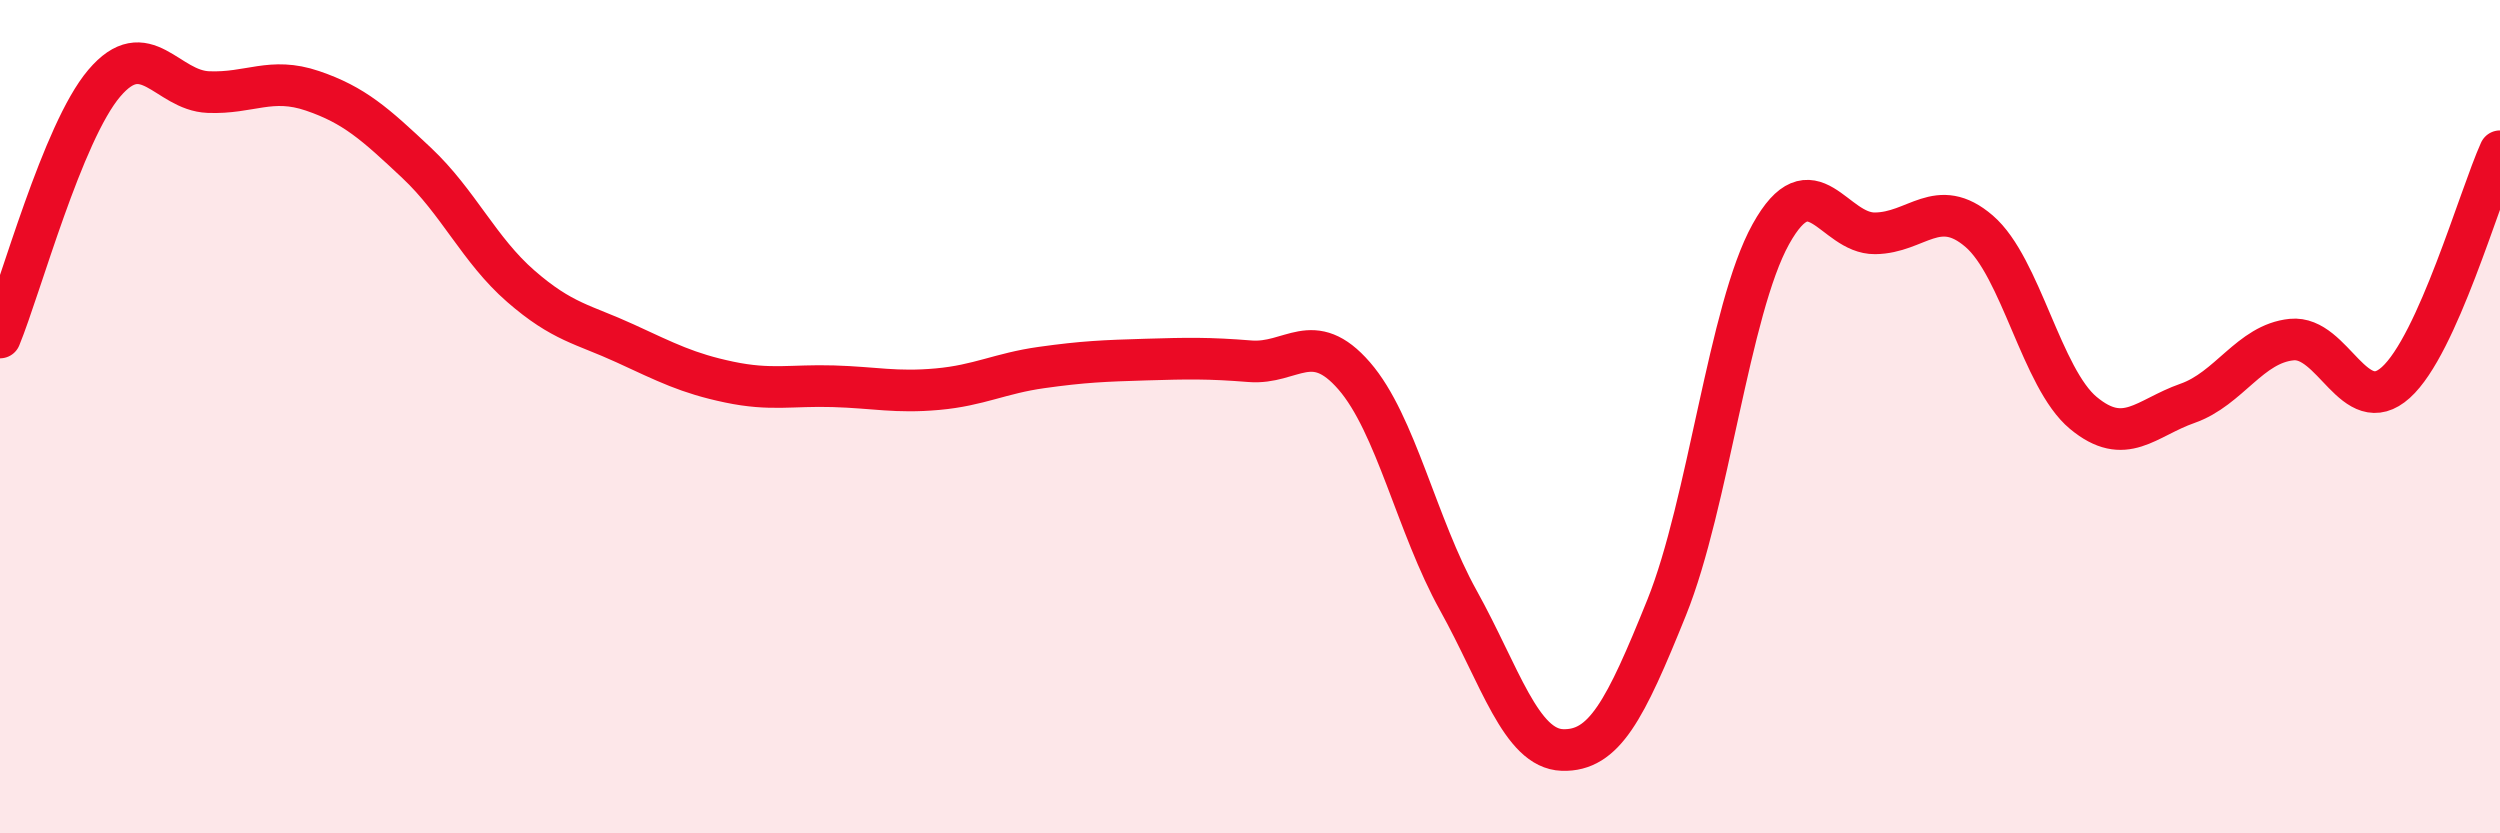
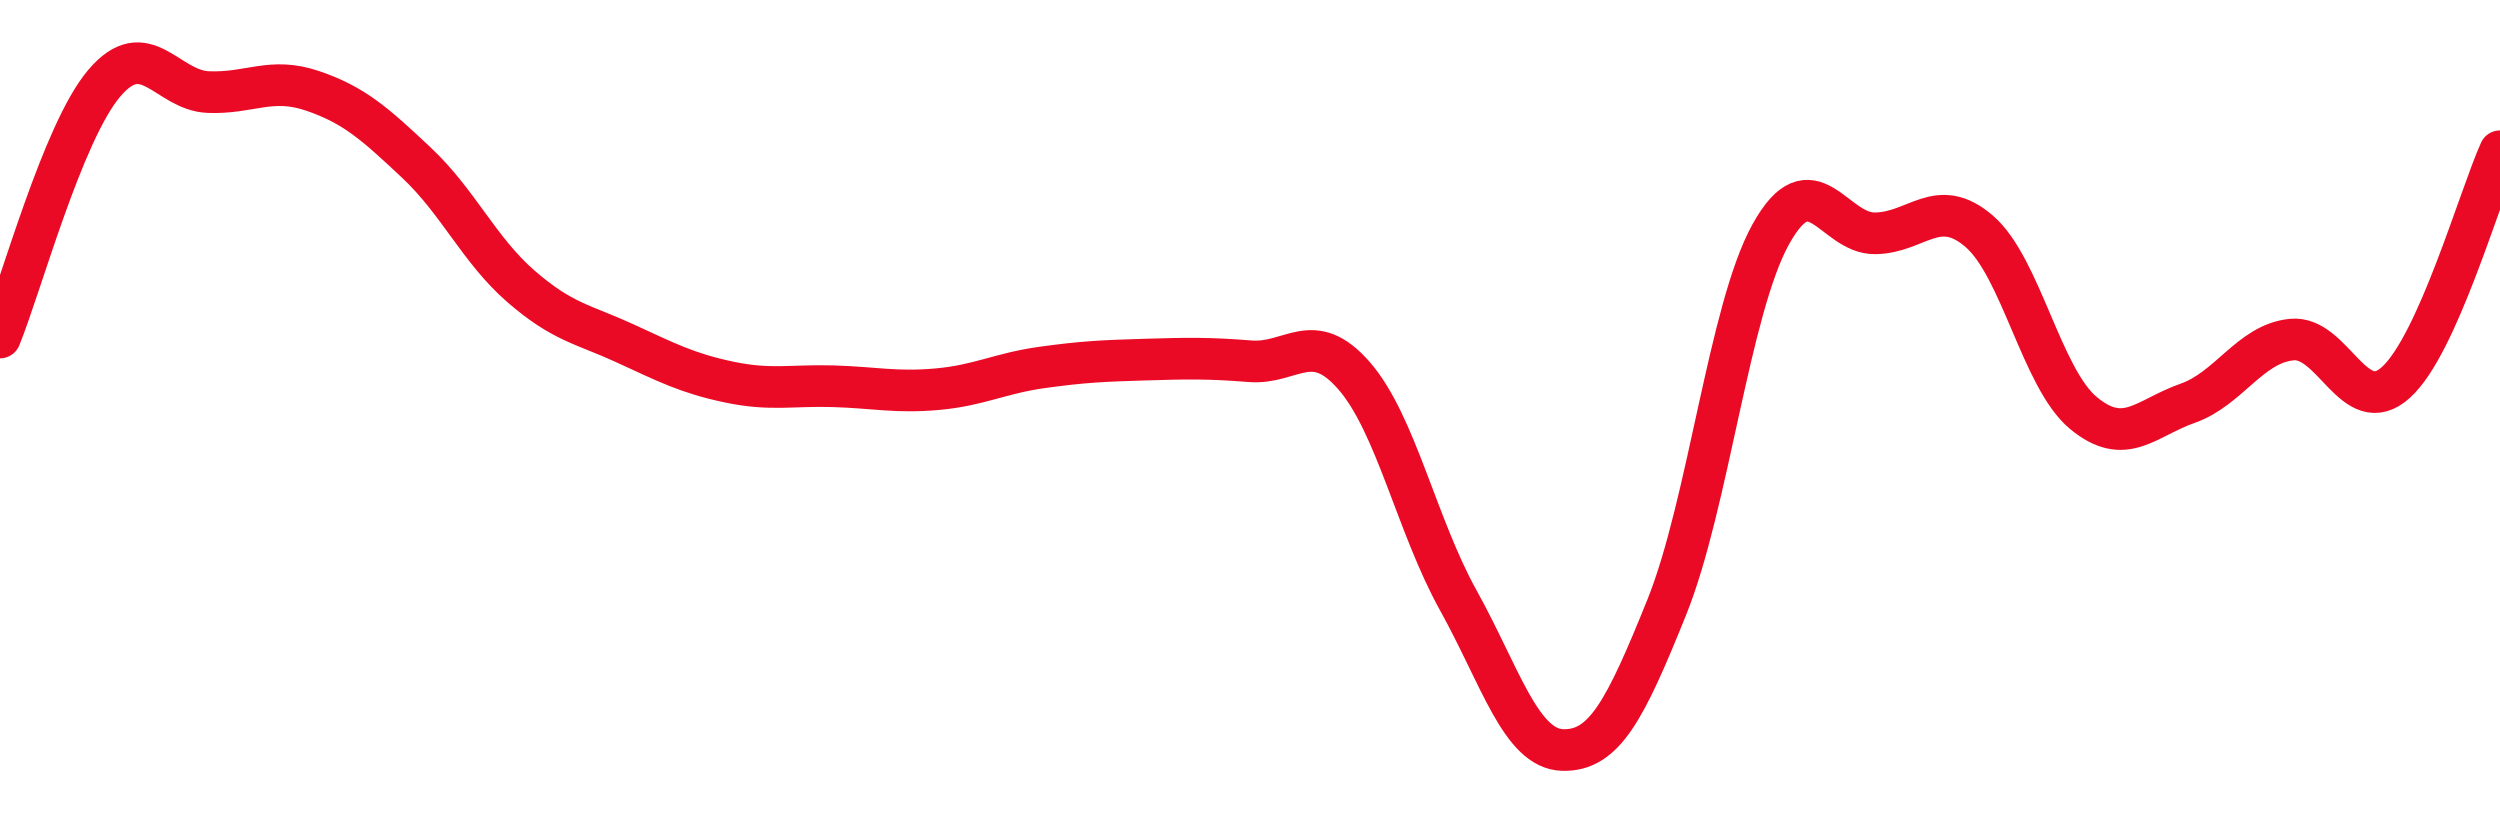
<svg xmlns="http://www.w3.org/2000/svg" width="60" height="20" viewBox="0 0 60 20">
-   <path d="M 0,8.1 C 0.5,6.88 1.5,3.18 2.5,2 C 3.5,0.82 4,2.17 5,2.21 C 6,2.25 6.5,1.84 7.5,2.18 C 8.5,2.52 9,2.97 10,3.91 C 11,4.85 11.5,6 12.5,6.87 C 13.5,7.74 14,7.78 15,8.24 C 16,8.7 16.5,8.96 17.5,9.17 C 18.5,9.38 19,9.24 20,9.27 C 21,9.3 21.5,9.43 22.5,9.34 C 23.5,9.25 24,8.96 25,8.82 C 26,8.68 26.5,8.66 27.5,8.63 C 28.5,8.6 29,8.59 30,8.67 C 31,8.75 31.5,7.87 32.5,9.02 C 33.5,10.17 34,12.61 35,14.41 C 36,16.21 36.5,17.97 37.5,18 C 38.5,18.03 39,17.06 40,14.58 C 41,12.1 41.5,7.42 42.5,5.62 C 43.5,3.82 44,5.61 45,5.6 C 46,5.59 46.5,4.69 47.5,5.55 C 48.5,6.41 49,9.08 50,9.91 C 51,10.74 51.5,10.03 52.5,9.68 C 53.5,9.33 54,8.25 55,8.15 C 56,8.05 56.5,10.08 57.5,9.18 C 58.5,8.28 59.5,4.74 60,3.63L60 20L0 20Z" fill="#EB0A25" opacity="0.1" stroke-linecap="round" stroke-linejoin="round" />
  <path d="M 0,8.1 C 0.5,6.88 1.5,3.18 2.5,2 C 3.5,0.82 4,2.17 5,2.21 C 6,2.25 6.5,1.84 7.5,2.18 C 8.5,2.52 9,2.97 10,3.91 C 11,4.85 11.5,6 12.5,6.87 C 13.5,7.74 14,7.78 15,8.24 C 16,8.7 16.5,8.96 17.5,9.17 C 18.5,9.38 19,9.24 20,9.27 C 21,9.3 21.5,9.43 22.5,9.34 C 23.5,9.25 24,8.96 25,8.82 C 26,8.68 26.5,8.66 27.5,8.63 C 28.5,8.6 29,8.59 30,8.67 C 31,8.75 31.5,7.87 32.5,9.02 C 33.5,10.17 34,12.61 35,14.41 C 36,16.21 36.5,17.97 37.5,18 C 38.5,18.03 39,17.06 40,14.58 C 41,12.1 41.5,7.42 42.5,5.62 C 43.5,3.82 44,5.61 45,5.6 C 46,5.59 46.5,4.69 47.5,5.55 C 48.5,6.41 49,9.08 50,9.91 C 51,10.74 51.5,10.03 52.5,9.68 C 53.5,9.33 54,8.25 55,8.15 C 56,8.05 56.5,10.08 57.5,9.18 C 58.5,8.28 59.5,4.74 60,3.63" stroke="#EB0A25" stroke-width="1" fill="none" stroke-linecap="round" stroke-linejoin="round" />
</svg>